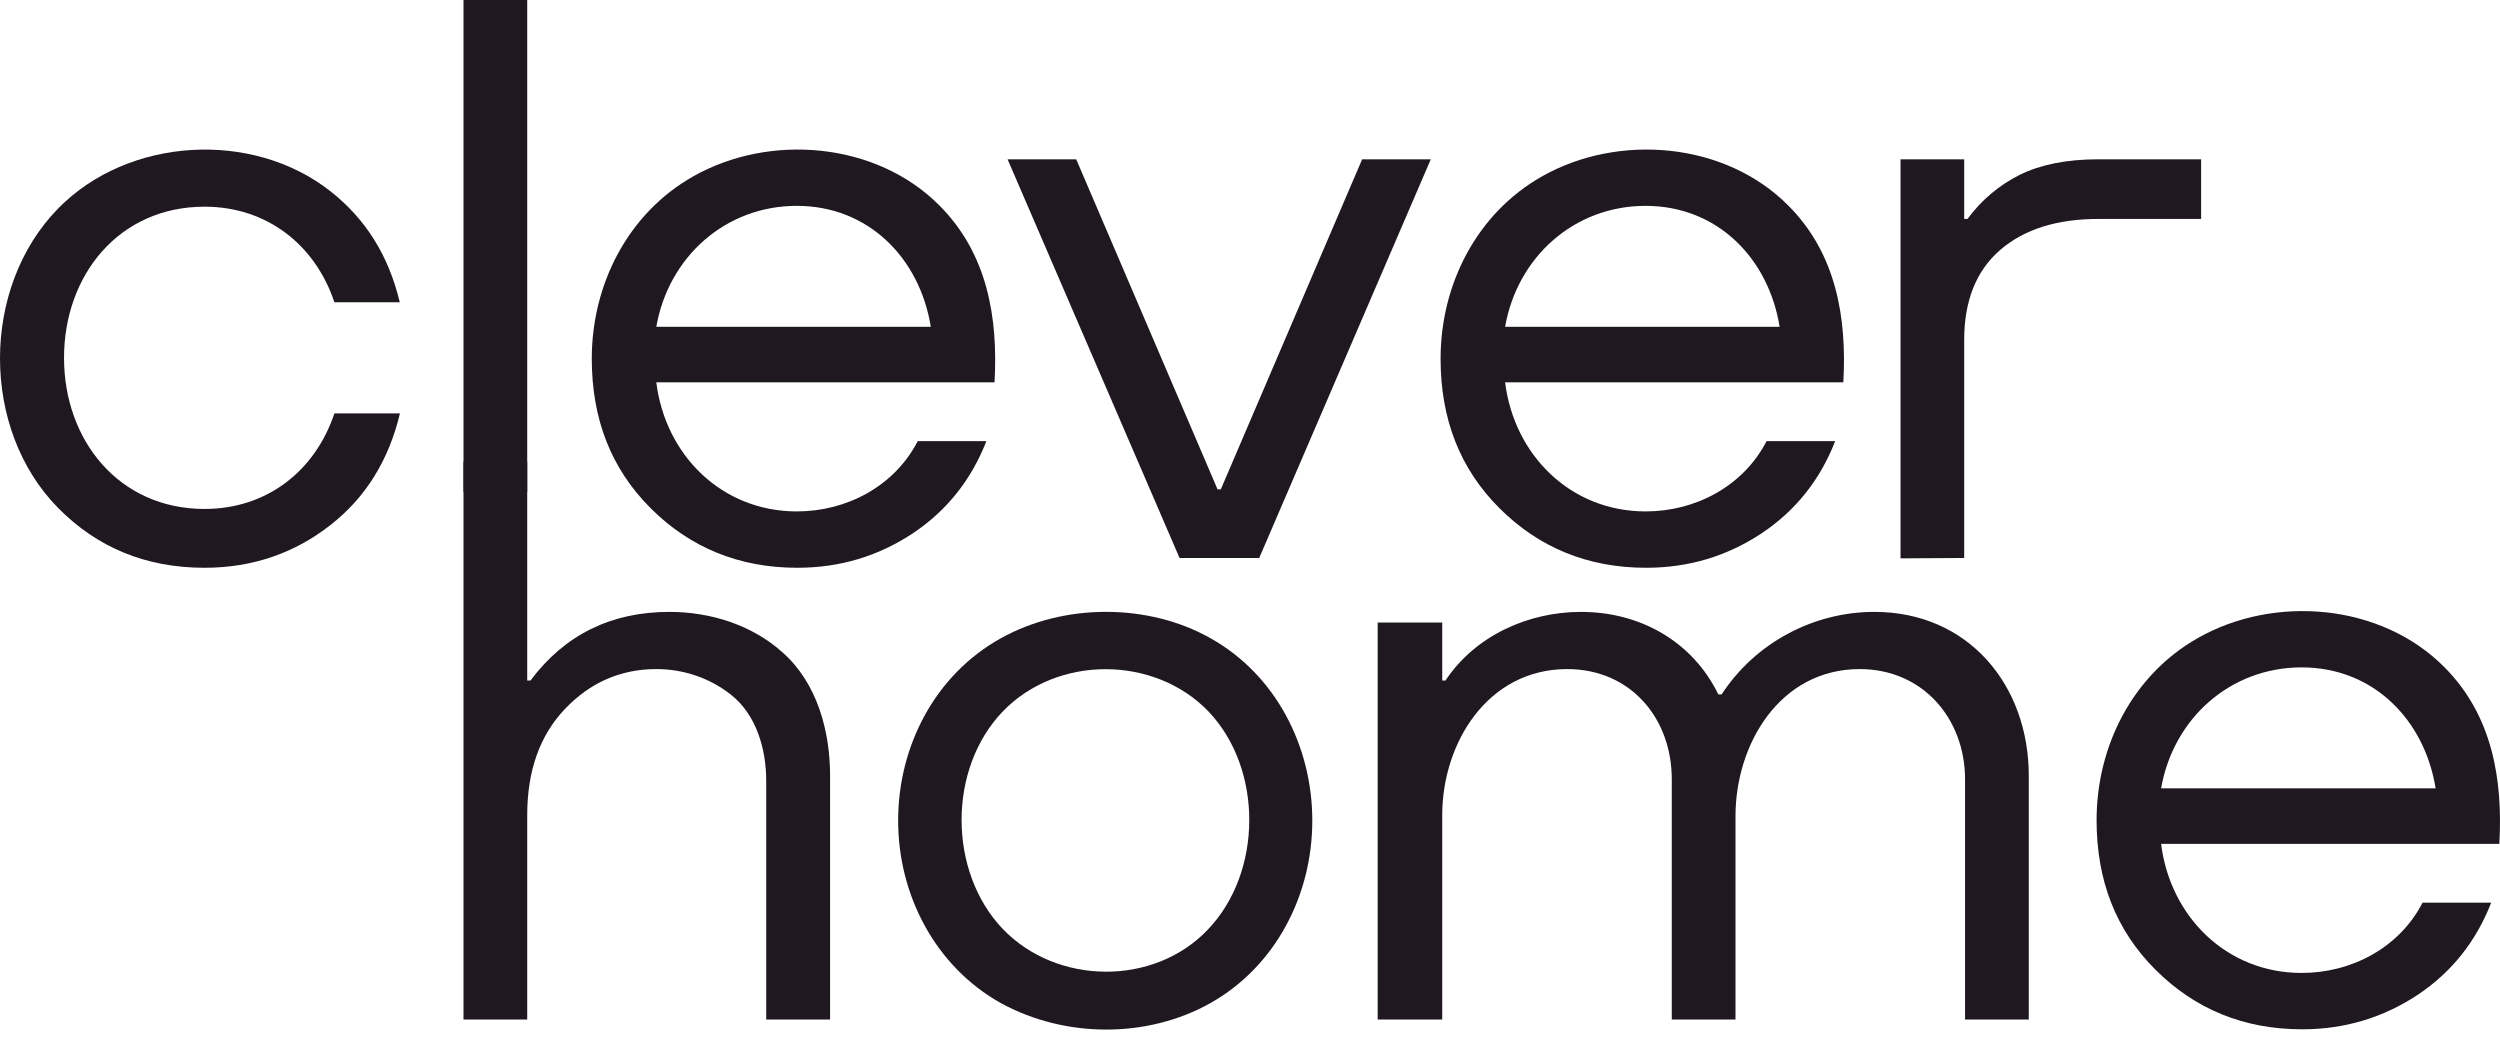
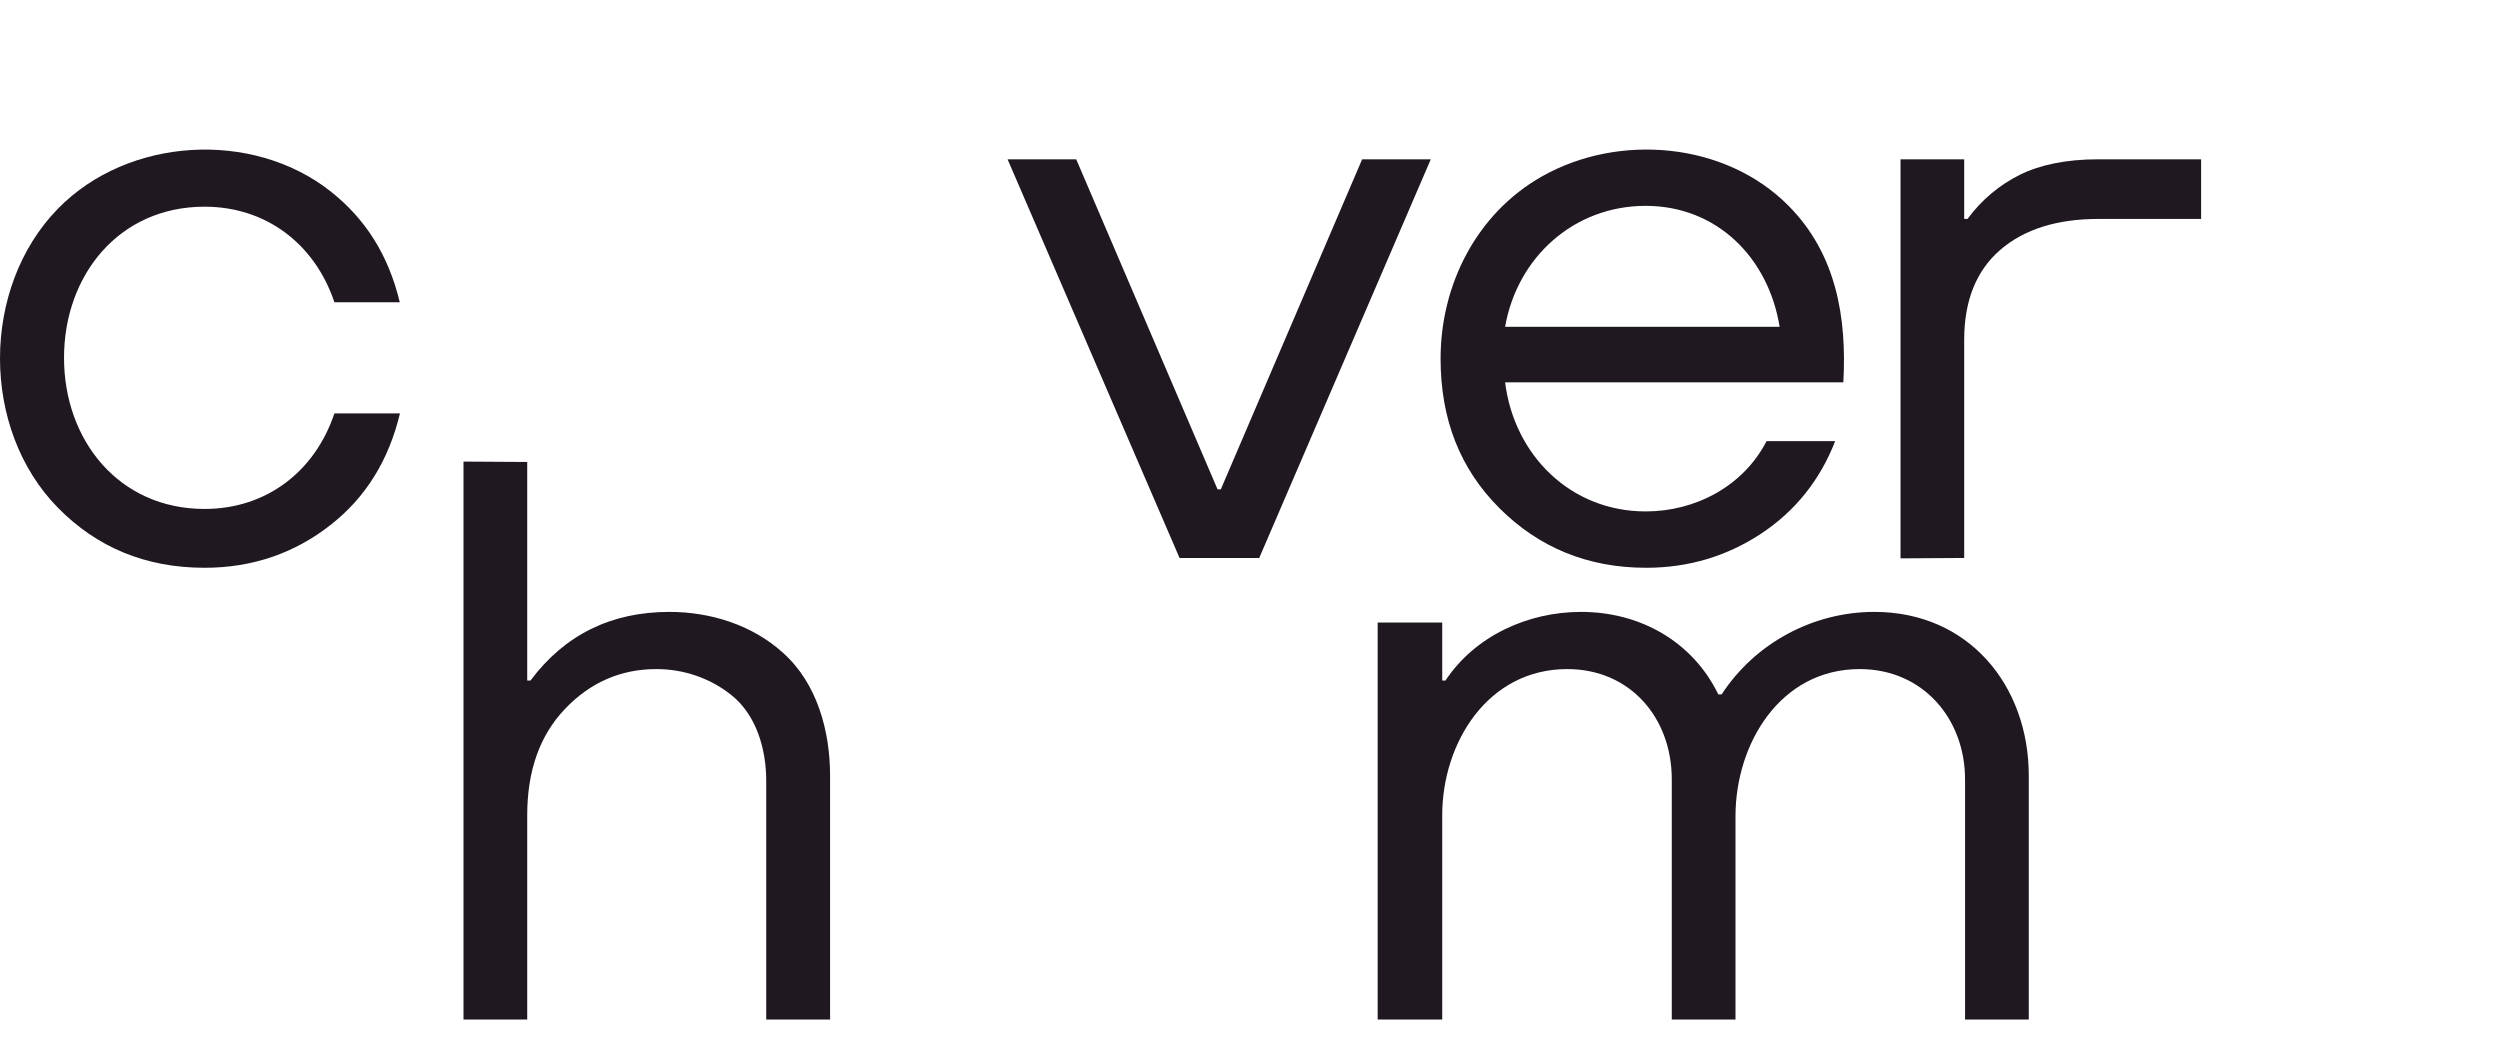
<svg xmlns="http://www.w3.org/2000/svg" width="90" height="38" viewBox="0 0 90 38" fill="none">
-   <path d="M82.874 37.055C80.764 37.055 79.004 36.317 77.595 34.908C76.177 33.491 75.477 31.71 75.477 29.526C75.477 26.861 76.773 24.299 79.124 22.968C81.885 21.402 85.727 21.72 88.006 24.026C89.722 25.753 90.108 28.053 89.976 30.379H77.8C78.127 33.006 80.162 35.026 82.859 35.026C84.656 35.026 86.374 34.12 87.212 32.497H89.682C89.138 33.898 88.25 35.008 87.022 35.824C85.794 36.631 84.423 37.055 82.874 37.055ZM77.8 28.379H87.682C87.283 25.906 85.436 24.026 82.859 24.026C80.279 24.026 78.239 25.873 77.8 28.379Z" fill="#1F1821" />
  <path d="M59.258 20.44C57.148 20.44 55.388 19.702 53.978 18.293C52.561 16.876 51.861 15.095 51.861 12.911C51.861 10.246 53.157 7.684 55.508 6.352C58.269 4.787 62.111 5.105 64.39 7.411C66.106 9.138 66.491 11.438 66.36 13.764H54.184C54.511 16.391 56.545 18.411 59.243 18.411C61.04 18.411 62.758 17.505 63.596 15.881H66.066C65.522 17.282 64.633 18.392 63.406 19.208C62.178 20.016 60.807 20.44 59.258 20.44ZM54.184 11.764H64.066C63.667 9.291 61.82 7.411 59.243 7.411C56.663 7.411 54.623 9.258 54.184 11.764Z" fill="#1F1821" />
  <path d="M7.363 20.44C5.237 20.44 3.491 19.702 2.099 18.293C-0.706 15.455 -0.693 10.341 2.099 7.499C4.623 4.931 9.084 4.675 11.892 6.882C13.161 7.879 13.988 9.192 14.392 10.882H12.039C11.337 8.79 9.589 7.441 7.363 7.441C4.277 7.441 2.305 9.913 2.305 12.882C2.305 15.848 4.278 18.322 7.363 18.322C9.59 18.322 11.336 16.977 12.039 14.882H14.398C13.995 16.571 13.162 17.915 11.893 18.903C10.624 19.9 9.11 20.44 7.363 20.44Z" fill="#1F1821" />
-   <path d="M16.686 17.705V0H18.98V17.705H16.686Z" fill="#1F1821" />
-   <path d="M28.7 20.44C26.591 20.44 24.83 19.702 23.421 18.293C22.004 16.876 21.304 15.095 21.304 12.911C21.304 10.246 22.599 7.684 24.951 6.352C27.711 4.787 31.554 5.105 33.832 7.411C35.549 9.138 35.934 11.438 35.803 13.764H23.627C23.953 16.391 25.988 18.411 28.686 18.411C30.483 18.411 32.201 17.505 33.038 15.881H35.509C34.965 17.282 34.076 18.392 32.849 19.208C31.621 20.016 30.25 20.44 28.7 20.44ZM23.627 11.764H33.509C33.109 9.291 31.263 7.411 28.686 7.411C26.106 7.411 24.066 9.258 23.627 11.764Z" fill="#1F1821" />
  <path d="M42.464 20.087L36.273 5.735H38.744L43.832 17.617H43.949L49.037 5.735H51.508L45.332 20.087H42.464Z" fill="#1F1821" />
  <path d="M68.419 20.101V5.735H70.711V7.882H70.829C71.348 7.181 71.986 6.656 72.711 6.294C73.445 5.931 74.384 5.735 75.53 5.735H79.24V7.882H75.535C74.06 7.882 72.871 8.25 72.005 8.999C71.14 9.749 70.711 10.834 70.711 12.235V20.087L68.419 20.101Z" fill="#1F1821" />
  <path d="M16.686 36.704V16.617L18.98 16.631V24.499H19.098C20.326 22.851 22.005 22.028 24.098 22.028C25.576 22.028 27.079 22.496 28.186 23.499C29.421 24.601 29.883 26.322 29.883 27.926V36.702H27.584V28.108C27.584 26.98 27.236 25.735 26.314 25.009C25.546 24.404 24.605 24.087 23.627 24.087C22.342 24.087 21.24 24.572 20.333 25.528C19.427 26.484 18.98 27.753 18.98 29.351V36.704H16.686Z" fill="#1F1821" />
-   <path d="M43.567 36.116C41.272 37.397 38.332 37.366 36.038 36.116C33.669 34.794 32.333 32.218 32.333 29.543C32.333 26.868 33.653 24.304 36.022 22.982C38.317 21.701 41.347 21.72 43.567 22.97C45.932 24.289 47.243 26.874 47.243 29.543C47.243 32.215 45.929 34.788 43.567 36.116ZM36.097 33.44C38.043 35.468 41.537 35.511 43.479 33.469C45.459 31.405 45.475 27.683 43.508 25.616C41.558 23.583 38.048 23.582 36.097 25.616C34.117 27.68 34.131 31.373 36.097 33.44Z" fill="#1F1821" />
  <path d="M49.596 36.704V22.411H51.92V24.499H52.037C53.107 22.885 55.015 22.028 56.919 22.028C59.031 22.028 60.926 23.081 61.86 24.999H61.978C63.183 23.152 65.269 22.028 67.478 22.028C70.858 22.028 73.036 24.662 73.036 27.927V36.704H70.742V28.057C70.742 25.882 69.232 24.087 66.948 24.087C64.088 24.087 62.478 26.773 62.478 29.381V36.704H60.184V28.057C60.184 25.843 58.69 24.087 56.419 24.087C53.561 24.087 51.92 26.74 51.92 29.352V36.704H49.596Z" fill="#1F1821" />
</svg>